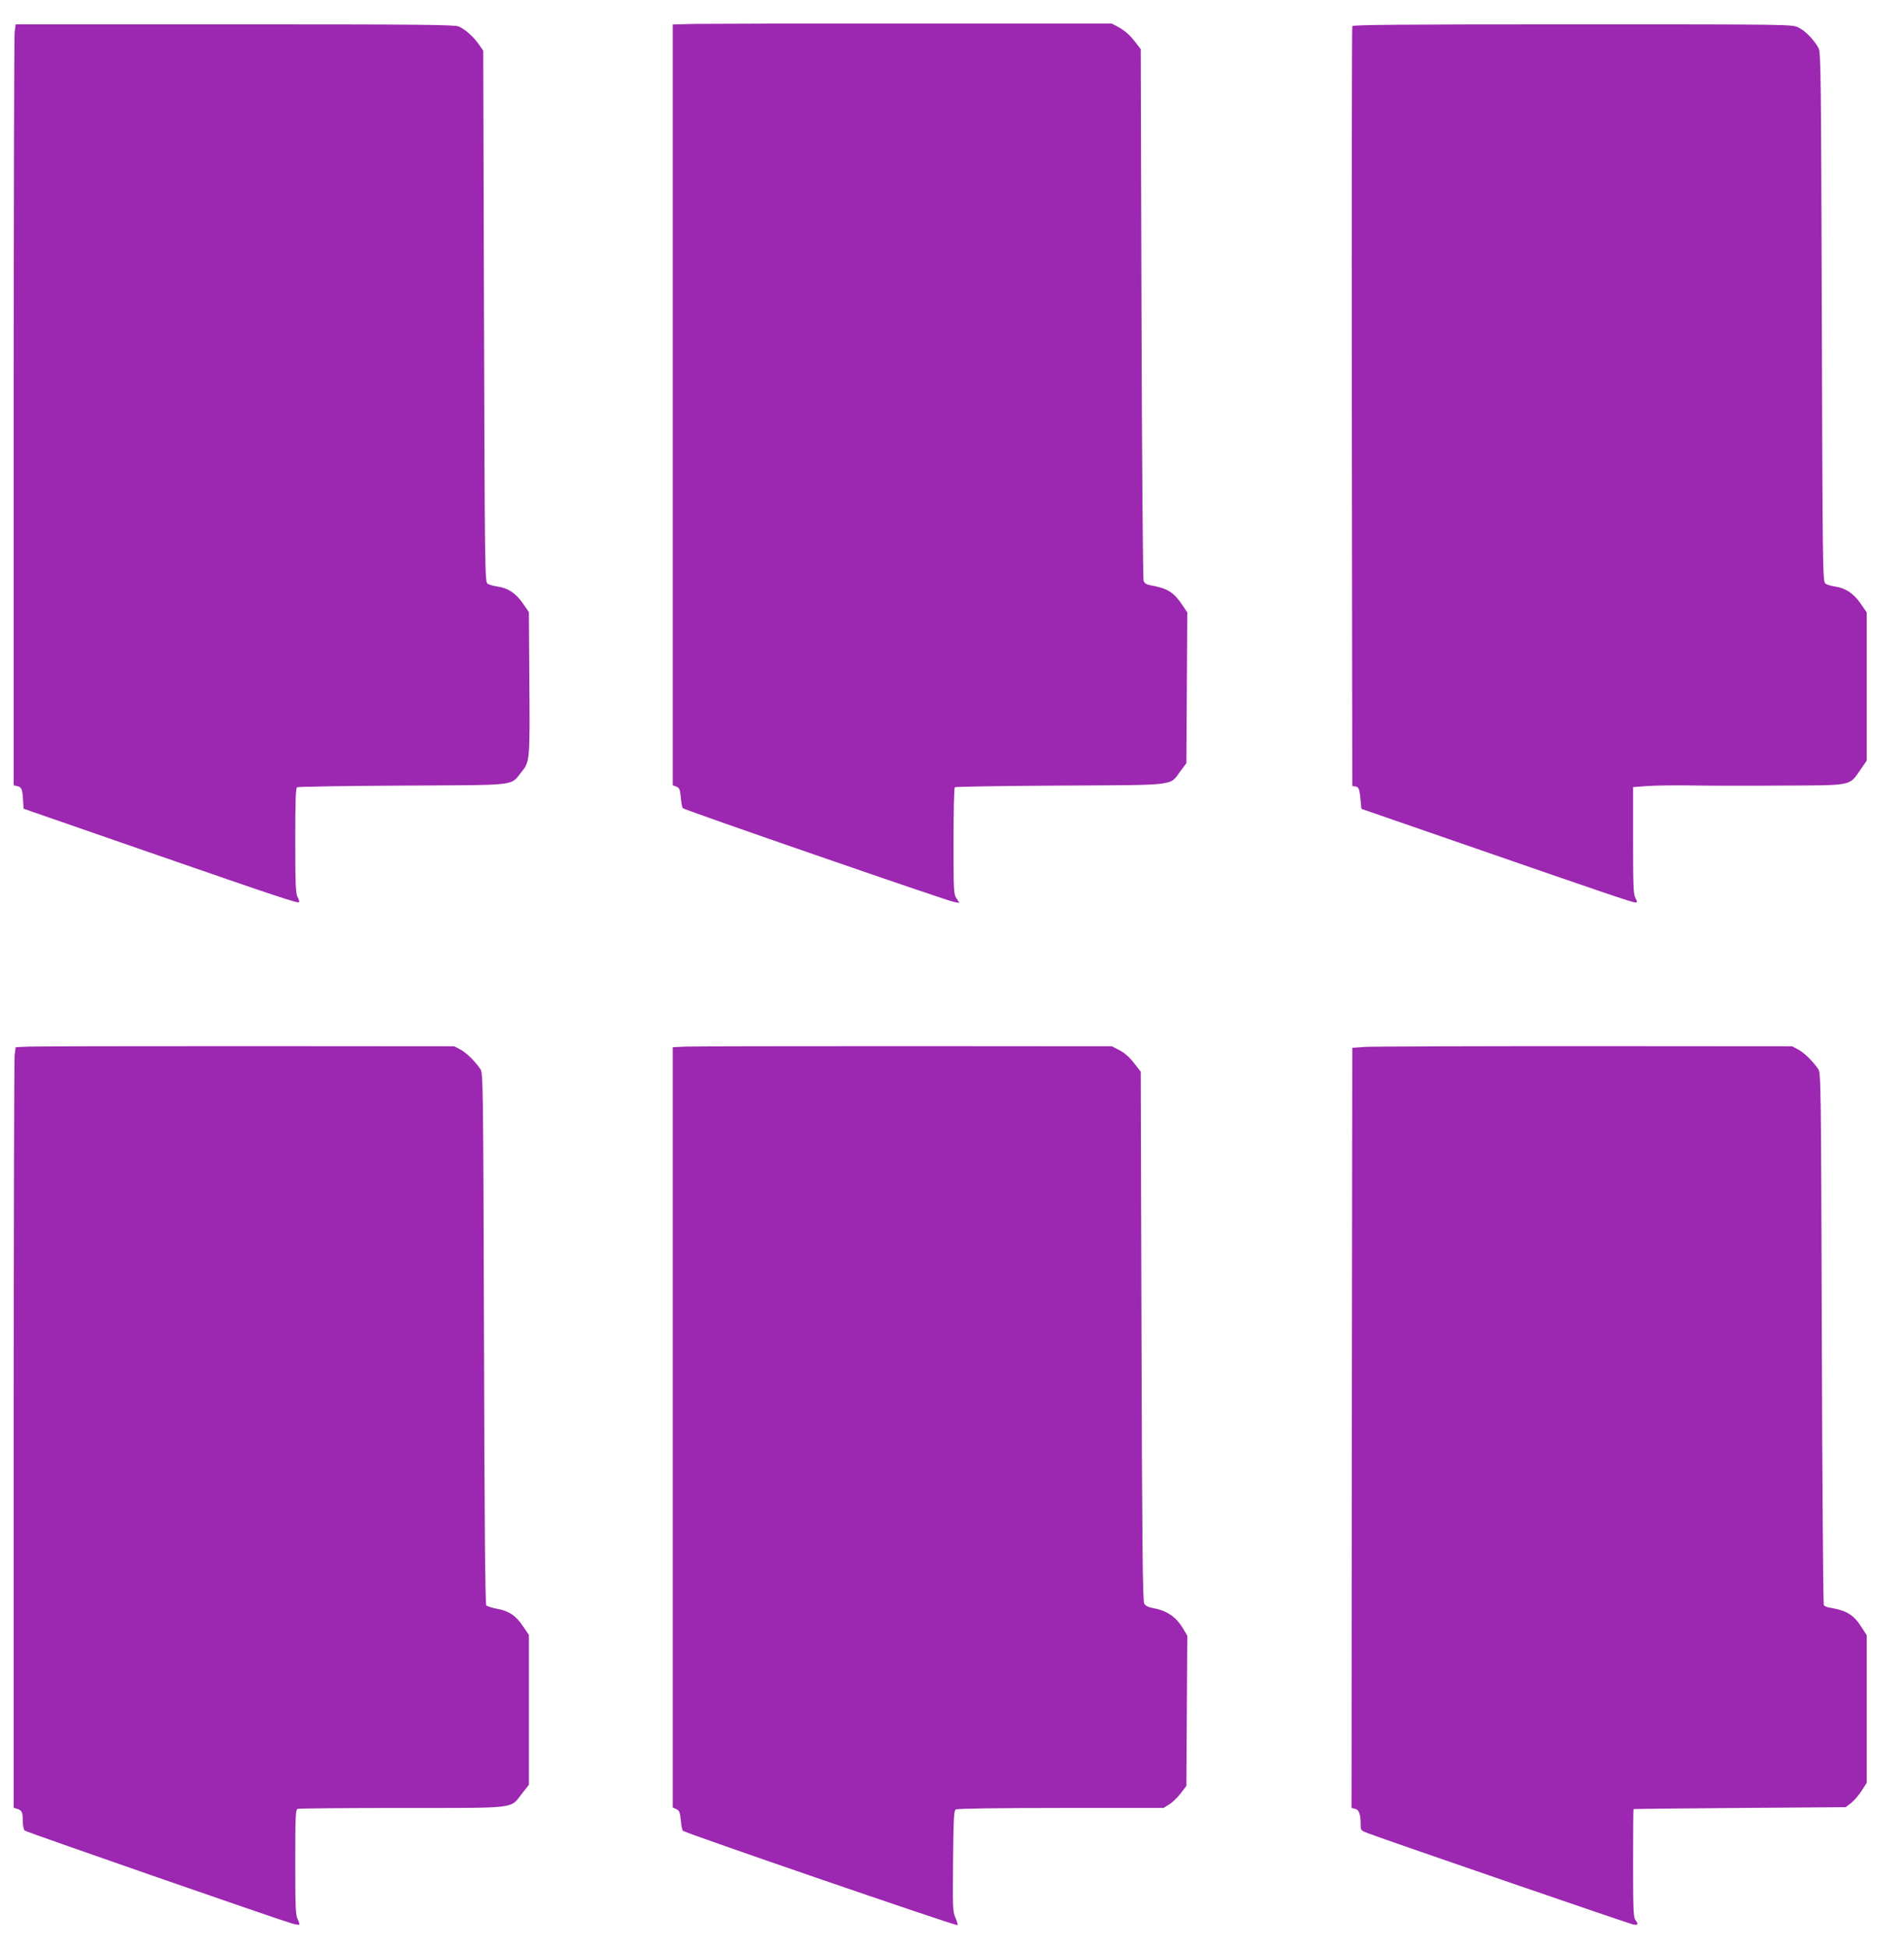
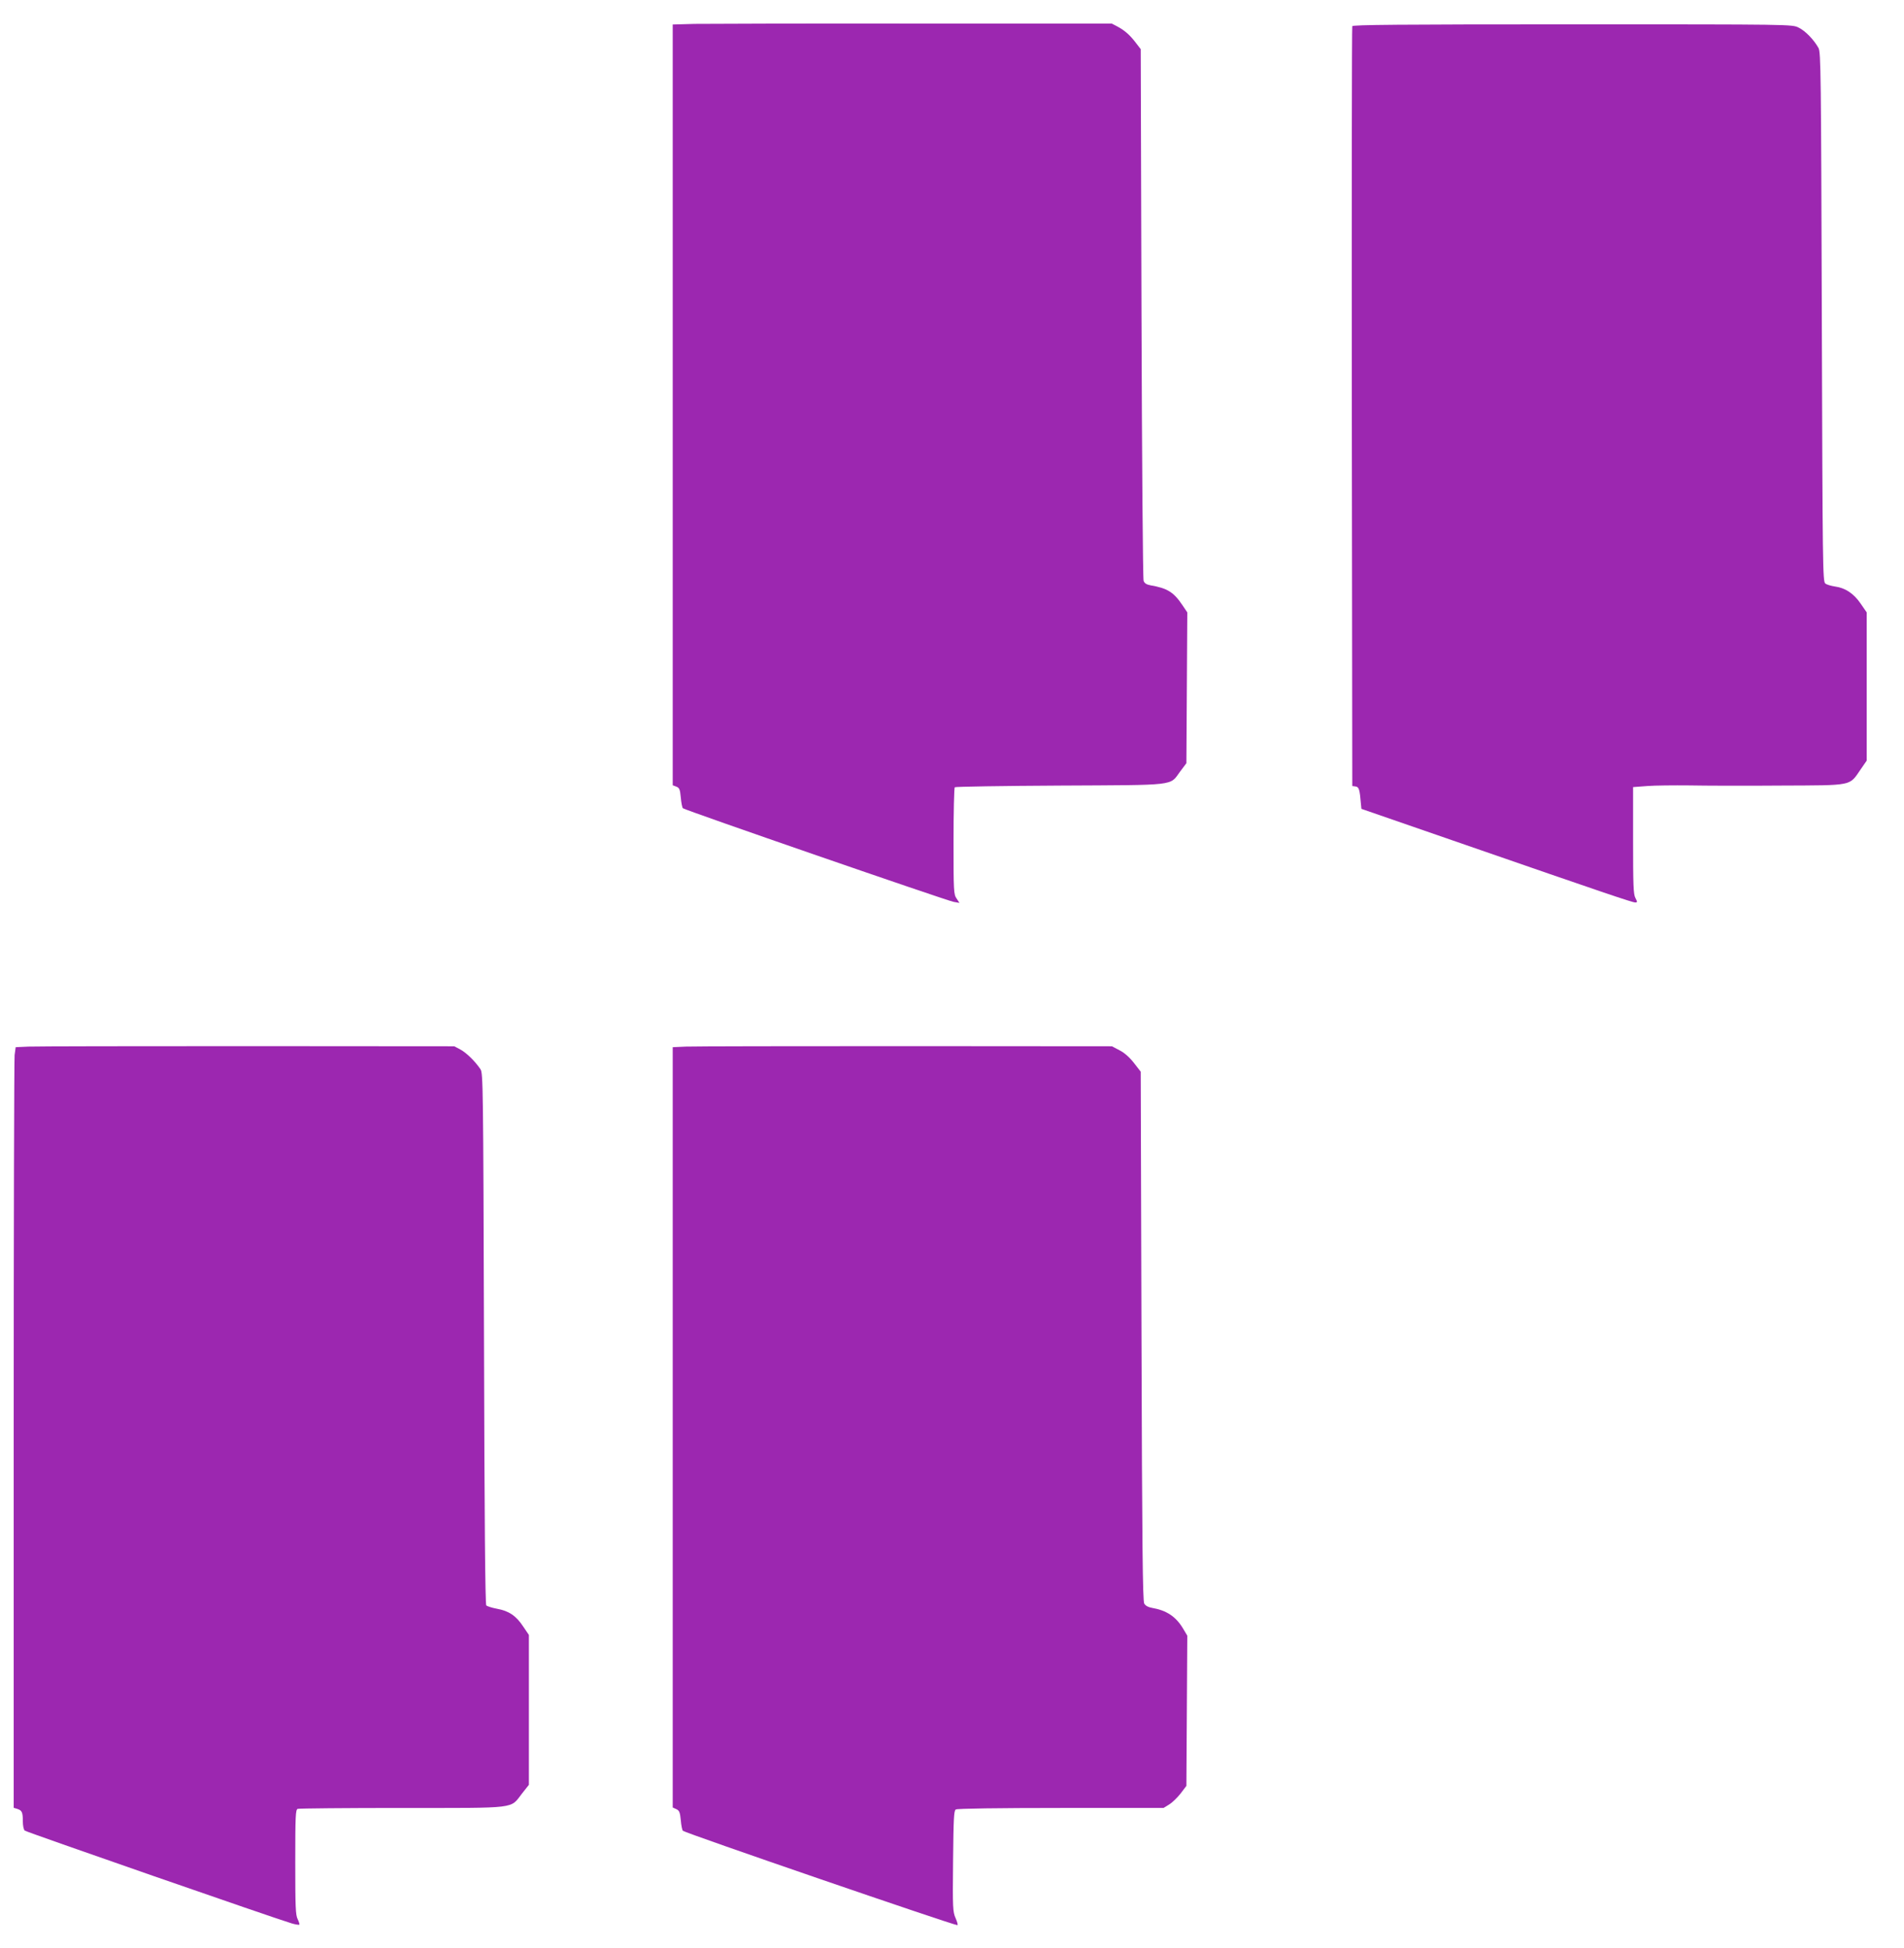
<svg xmlns="http://www.w3.org/2000/svg" version="1.0" width="1251pt" height="1280pt" viewBox="0 0 1251 1280" preserveAspectRatio="xMidYMid meet">
  <g transform="translate(0,1280) scale(0.1,-0.1)" fill="#9c27b0" stroke="none">
    <path d="M4563 12643 l-143 -4 0 -2500 0 -2499 24 -9 c20 -8 24 -18 29 -71 3 -34 9 -66 14 -71 12 -12 1730 -606 1778 -615 l39 -7 -19 29 c-19 27 -20 48 -20 376 0 190 4 350 8 355 5 4 315 9 690 11 775 4 721 -3 790 91 l42 56 3 495 3 496 -31 46 c-58 87 -100 113 -211 132 -26 5 -39 13 -45 29 -5 12 -11 803 -14 1758 l-5 1736 -30 39 c-40 53 -73 82 -120 108 l-40 21 -1300 0 c-715 1 -1364 -1 -1442 -2z" />
-     <path d="M96 12588 c-3 -29 -6 -1154 -6 -2500 l0 -2448 25 -6 c28 -7 33 -22 37 -99 l3 -49 830 -288 c851 -295 972 -335 980 -326 3 3 -1 18 -10 34 -12 24 -15 85 -15 371 0 263 3 344 12 350 7 4 319 9 693 11 770 4 706 -4 781 89 56 68 56 75 52 615 l-3 436 -40 58 c-46 66 -98 101 -167 110 -26 4 -56 12 -65 19 -17 13 -18 104 -23 1758 l-5 1744 -29 42 c-37 52 -90 99 -132 117 -28 12 -274 14 -1472 14 l-1439 0 -7 -52z" />
    <path d="M8885 12628 c-3 -7 -4 -1133 -3 -2503 l3 -2490 22 -3 c22 -3 27 -19 35 -117 l3 -30 685 -237 c909 -315 1095 -378 1114 -378 15 0 15 3 1 30 -13 24 -15 85 -15 379 l0 349 93 7 c50 4 175 5 277 4 102 -2 372 -3 601 -1 479 2 448 -4 524 106 l40 58 0 487 0 487 -40 58 c-45 66 -101 103 -168 112 -26 4 -55 12 -64 20 -17 12 -18 108 -23 1751 -5 1597 -6 1740 -22 1768 -30 54 -87 113 -131 134 -43 21 -44 21 -1485 21 -1145 0 -1444 -3 -1447 -12z" />
    <path d="M189 5923 l-86 -4 -7 -52 c-3 -29 -6 -1153 -6 -2499 l0 -2447 23 -7 c31 -10 37 -22 37 -80 0 -30 5 -56 13 -63 12 -10 1658 -582 1755 -610 24 -7 46 -10 49 -8 2 3 -3 19 -11 36 -14 26 -16 81 -16 374 0 305 2 346 16 351 9 3 318 6 687 6 769 0 707 -7 787 95 l45 57 0 493 0 492 -38 56 c-46 70 -94 102 -172 116 -32 6 -64 16 -70 22 -7 7 -12 559 -15 1752 -5 1666 -6 1744 -23 1771 -35 52 -91 107 -131 129 l-41 22 -1355 1 c-745 0 -1394 -1 -1441 -3z" />
    <path d="M4508 5923 l-88 -4 0 -2498 0 -2498 24 -11 c19 -9 24 -20 29 -72 3 -34 9 -66 14 -70 15 -15 1776 -620 1803 -620 5 0 0 20 -11 45 -19 43 -20 64 -17 375 3 281 5 332 18 340 9 6 283 10 690 10 l675 0 37 23 c20 12 54 45 75 72 l38 50 3 494 3 493 -25 42 c-48 83 -110 124 -208 141 -24 4 -42 14 -50 28 -10 17 -14 386 -18 1758 l-5 1737 -45 58 c-29 37 -63 67 -95 83 l-49 26 -1356 1 c-745 0 -1394 -1 -1442 -3z" />
-     <path d="M8970 5921 l-85 -6 -3 -2497 -2 -2498 24 -6 c26 -6 36 -36 36 -105 0 -36 2 -38 53 -57 130 -49 1706 -591 1735 -597 35 -7 39 0 17 29 -13 17 -15 78 -15 373 0 194 1 354 3 355 1 2 315 5 698 8 l696 5 35 27 c19 15 50 51 69 80 l34 53 0 485 0 485 -34 53 c-51 80 -97 109 -203 127 -21 3 -41 11 -45 18 -4 7 -10 795 -13 1752 -5 1664 -6 1742 -23 1769 -35 52 -91 107 -131 129 l-41 22 -1360 1 c-748 0 -1398 -2 -1445 -5z" />
  </g>
</svg>